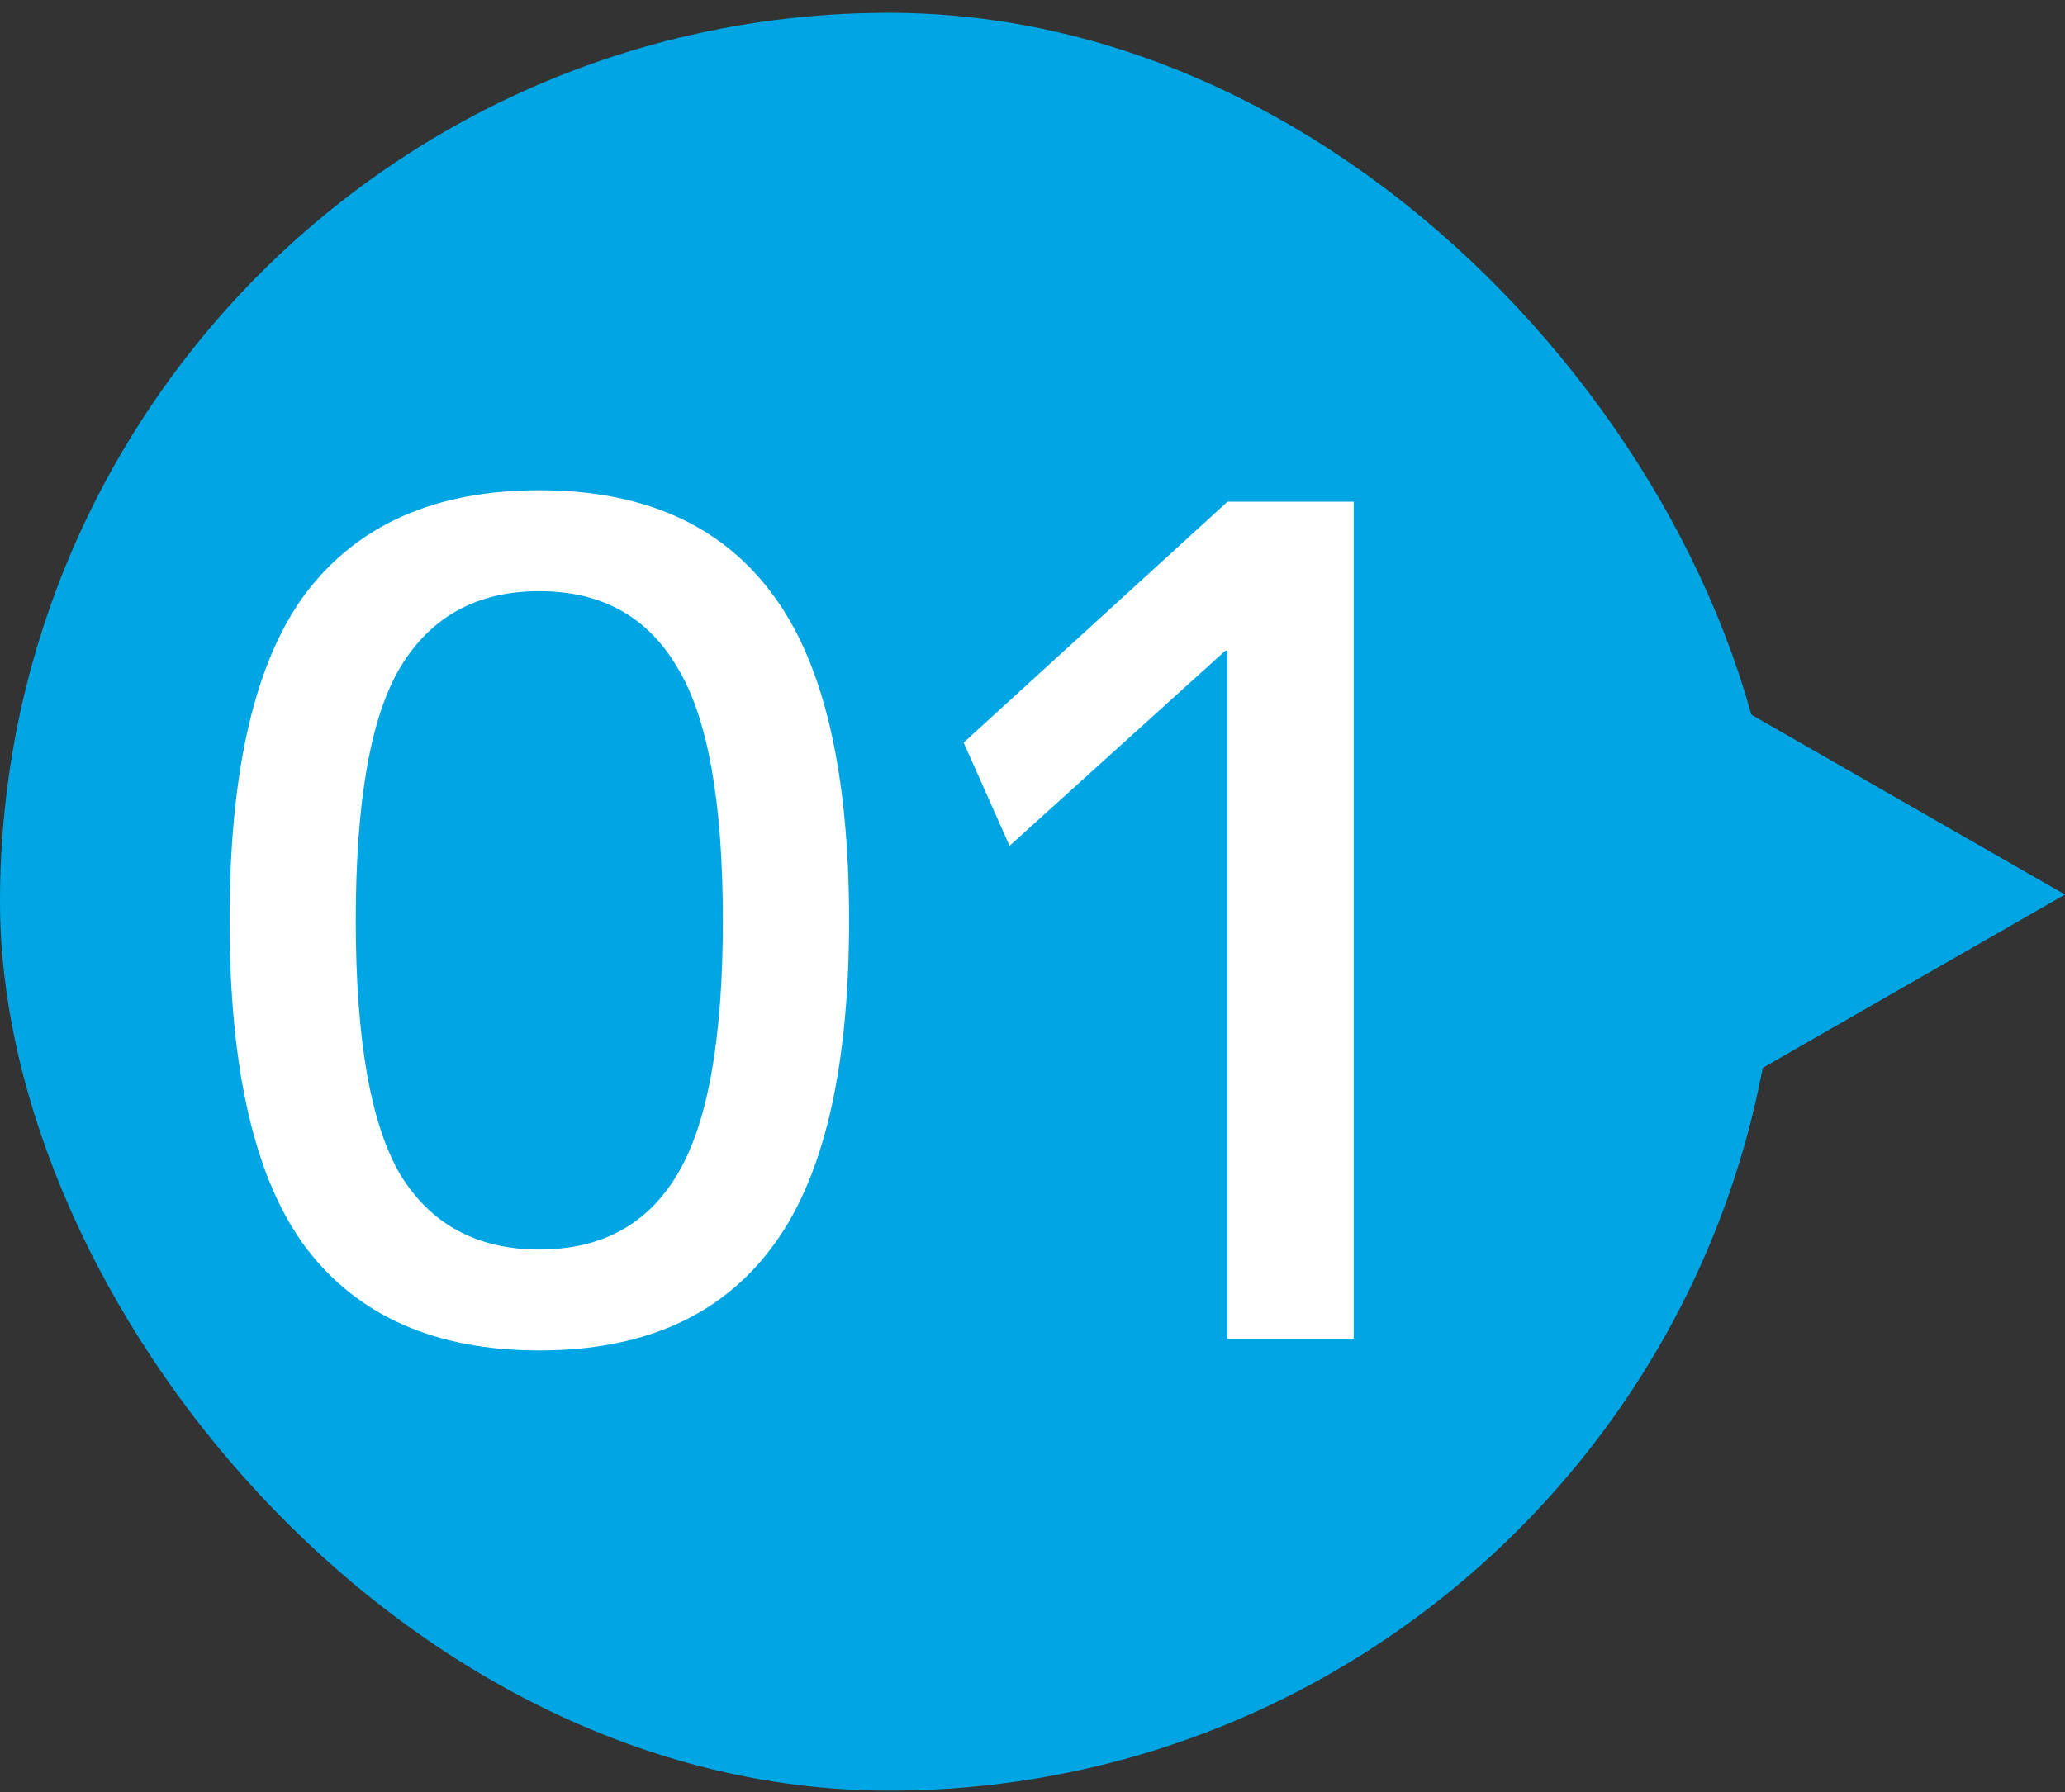
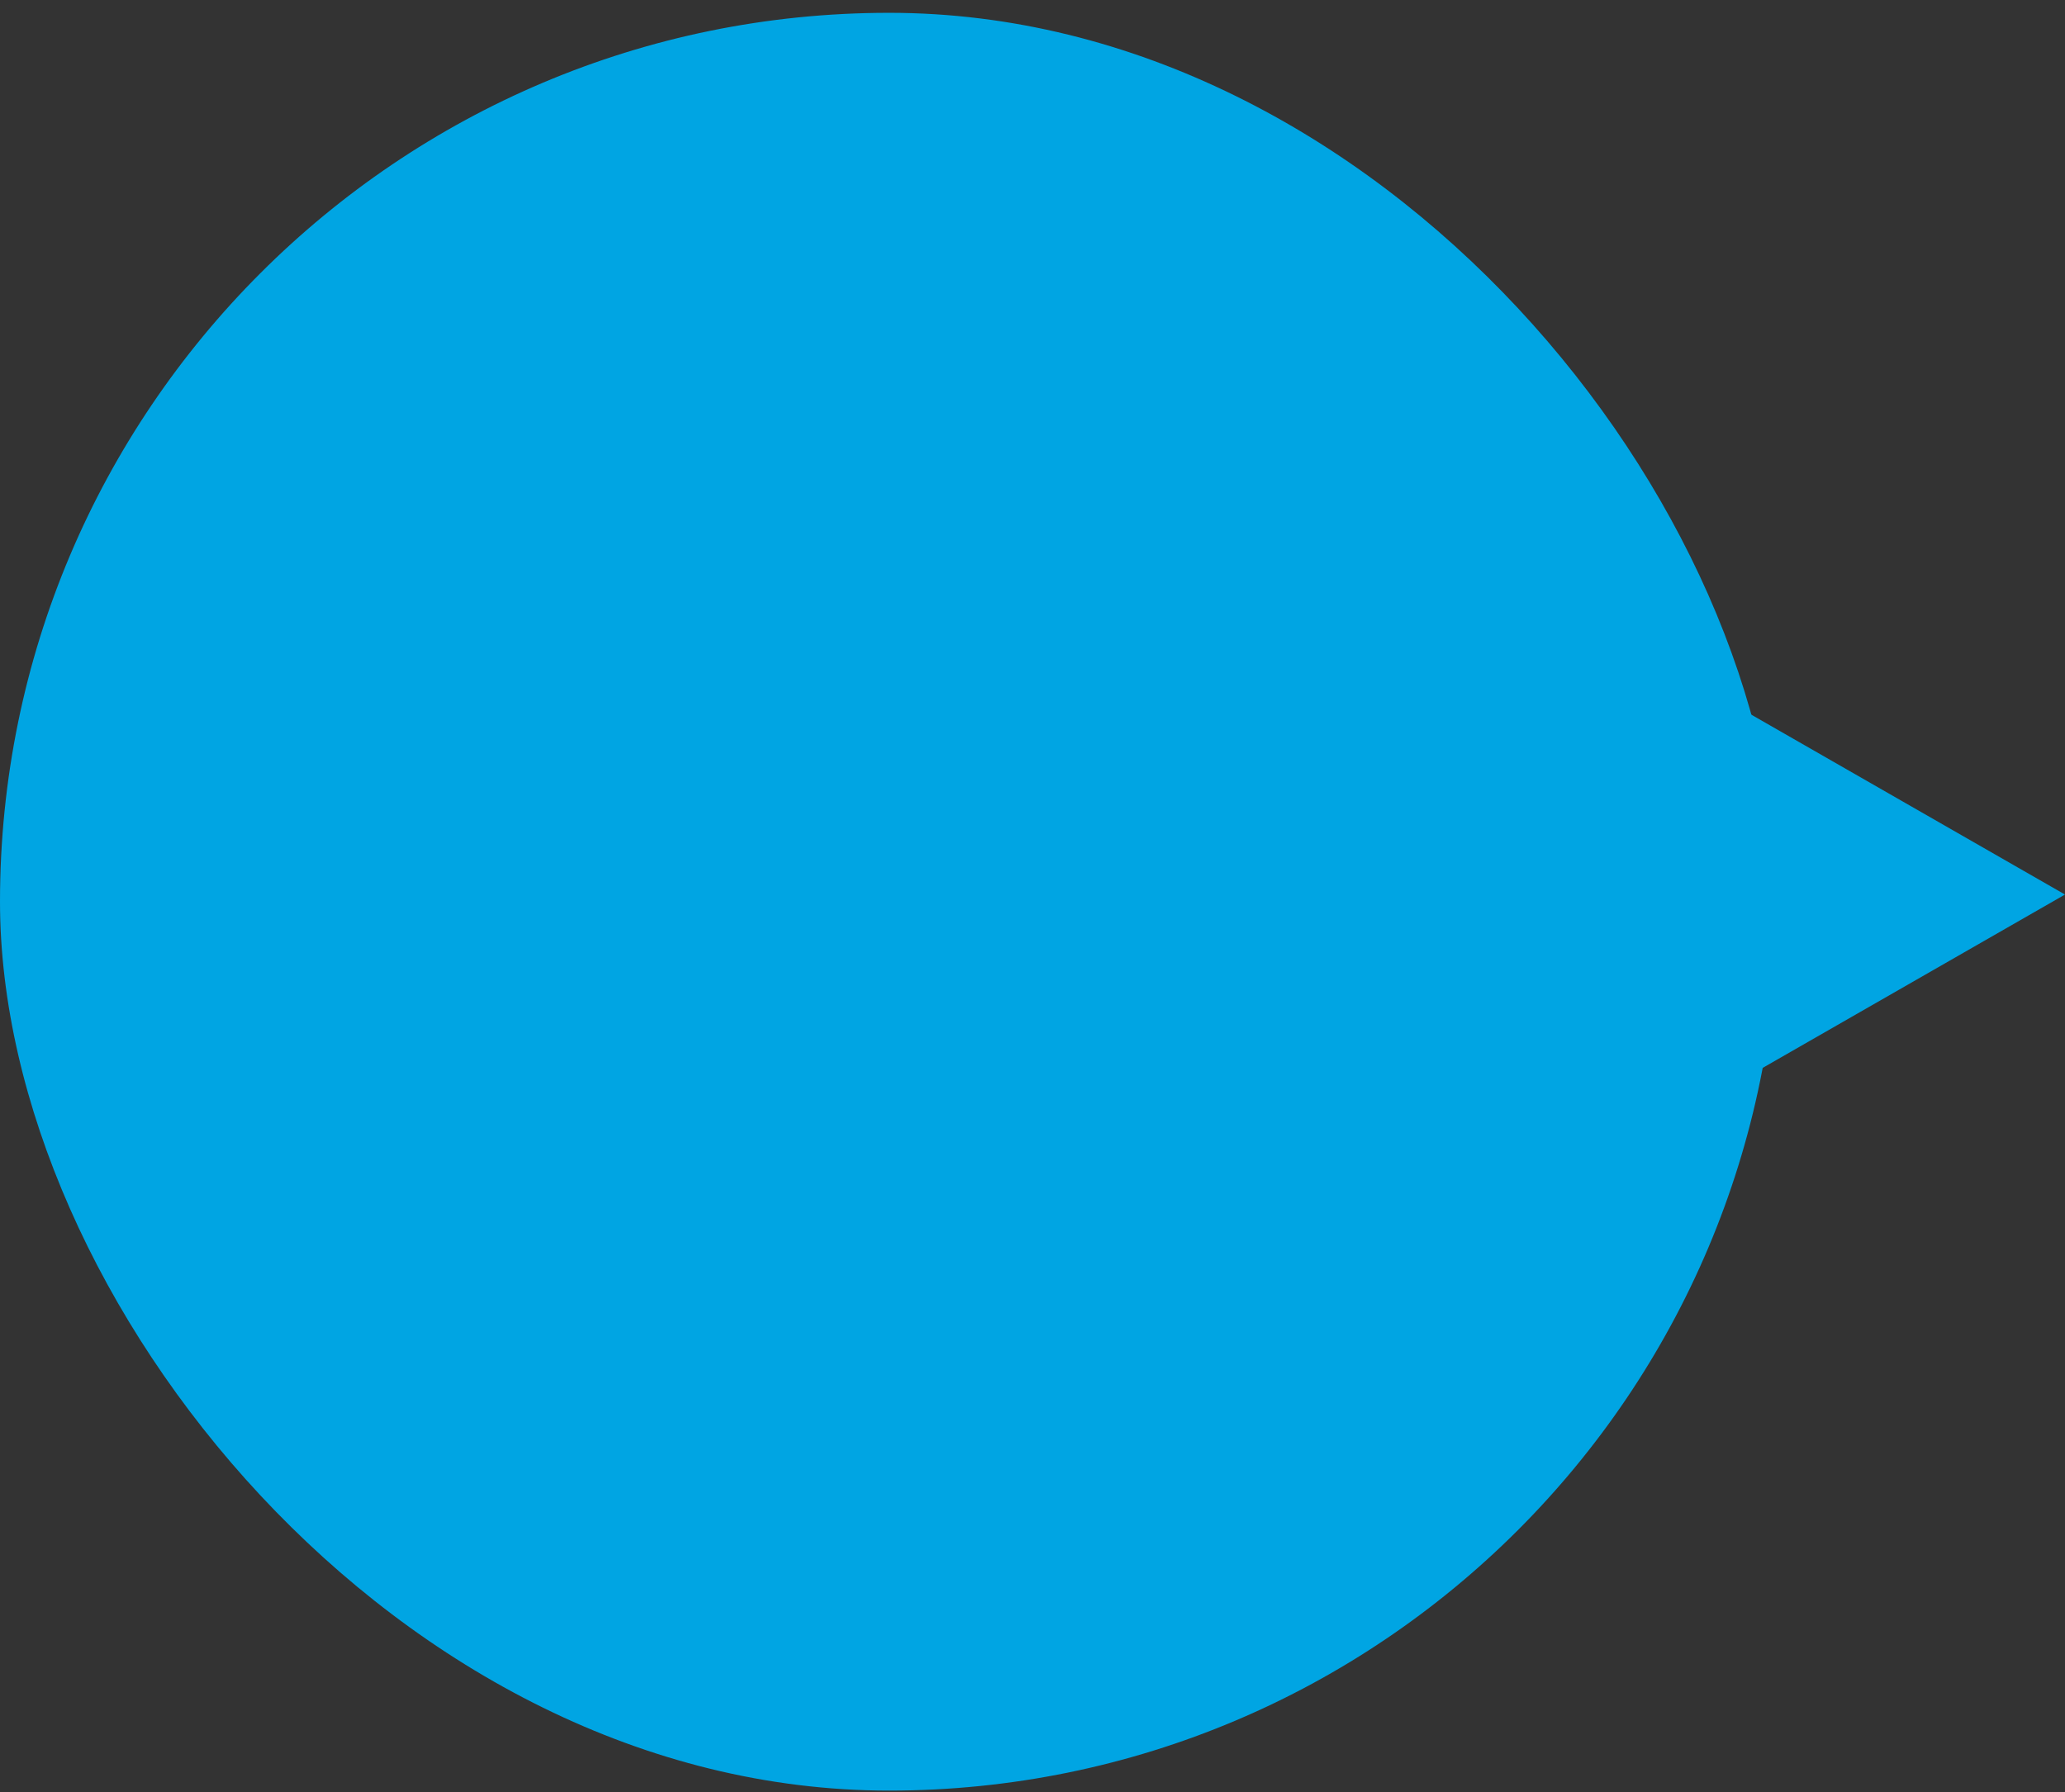
<svg xmlns="http://www.w3.org/2000/svg" width="144" height="125" viewBox="0 0 144 125" fill="none">
  <rect x="0" y="0" width="144" height="125" fill="#333333" stroke="none" />
  <rect y="0.894" width="124" height="124" rx="62" fill="#00A5E3" />
-   <path d="M21.369 41.314C24.996 36.567 30.409 34.194 37.609 34.194C44.809 34.194 50.196 36.567 53.769 41.314C57.396 46.06 59.209 53.687 59.209 64.194C59.209 74.7 57.396 82.327 53.769 87.074C50.196 91.82 44.809 94.194 37.609 94.194C30.409 94.194 24.996 91.82 21.369 87.074C17.796 82.327 16.009 74.7 16.009 64.194C16.009 53.687 17.796 46.06 21.369 41.314ZM27.929 81.954C30.063 85.42 33.289 87.154 37.609 87.154C41.929 87.154 45.129 85.42 47.209 81.954C49.343 78.434 50.409 72.514 50.409 64.194C50.409 55.874 49.343 49.98 47.209 46.514C45.129 42.994 41.929 41.234 37.609 41.234C33.289 41.234 30.063 42.994 27.929 46.514C25.849 49.98 24.809 55.874 24.809 64.194C24.809 72.514 25.849 78.434 27.929 81.954ZM85.6 93.394V45.394H85.44L70.4 58.994L67.2 51.794L85.6 34.994H94.4V93.394H85.6Z" fill="white" />
  <path d="M144 62.394L110 42.894V81.894L144 62.394Z" fill="#00A5E3" />
</svg>